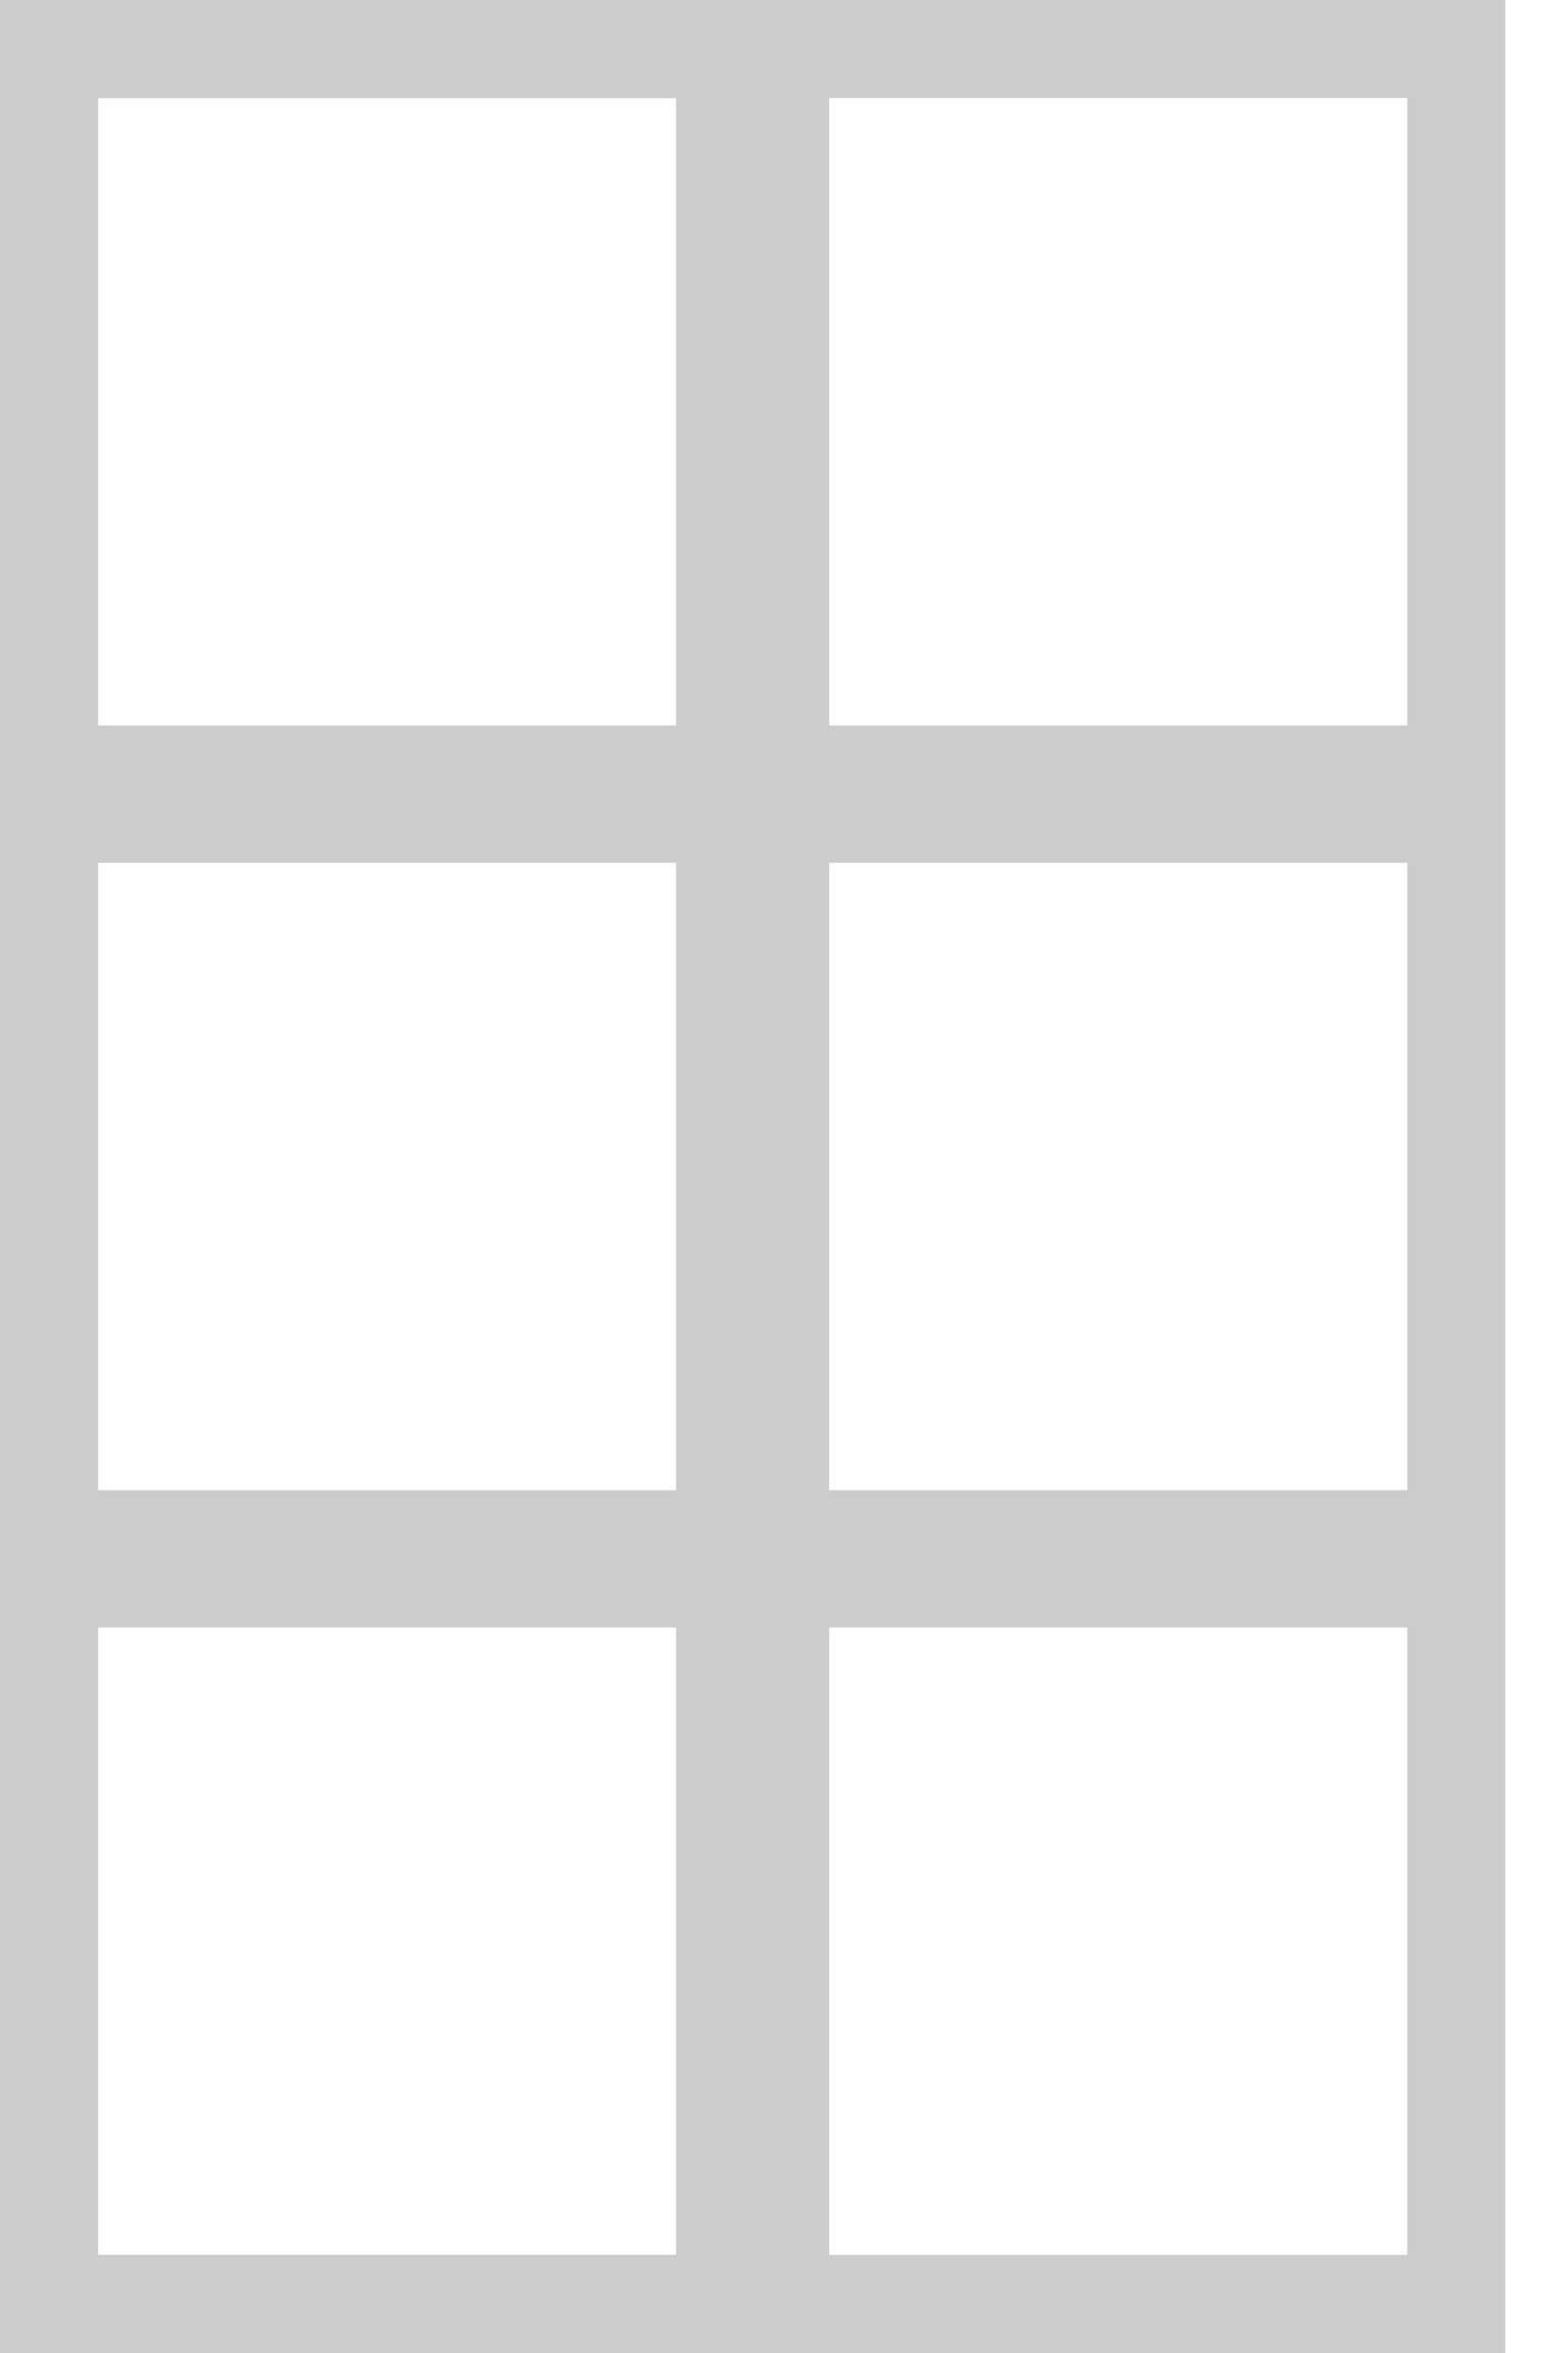
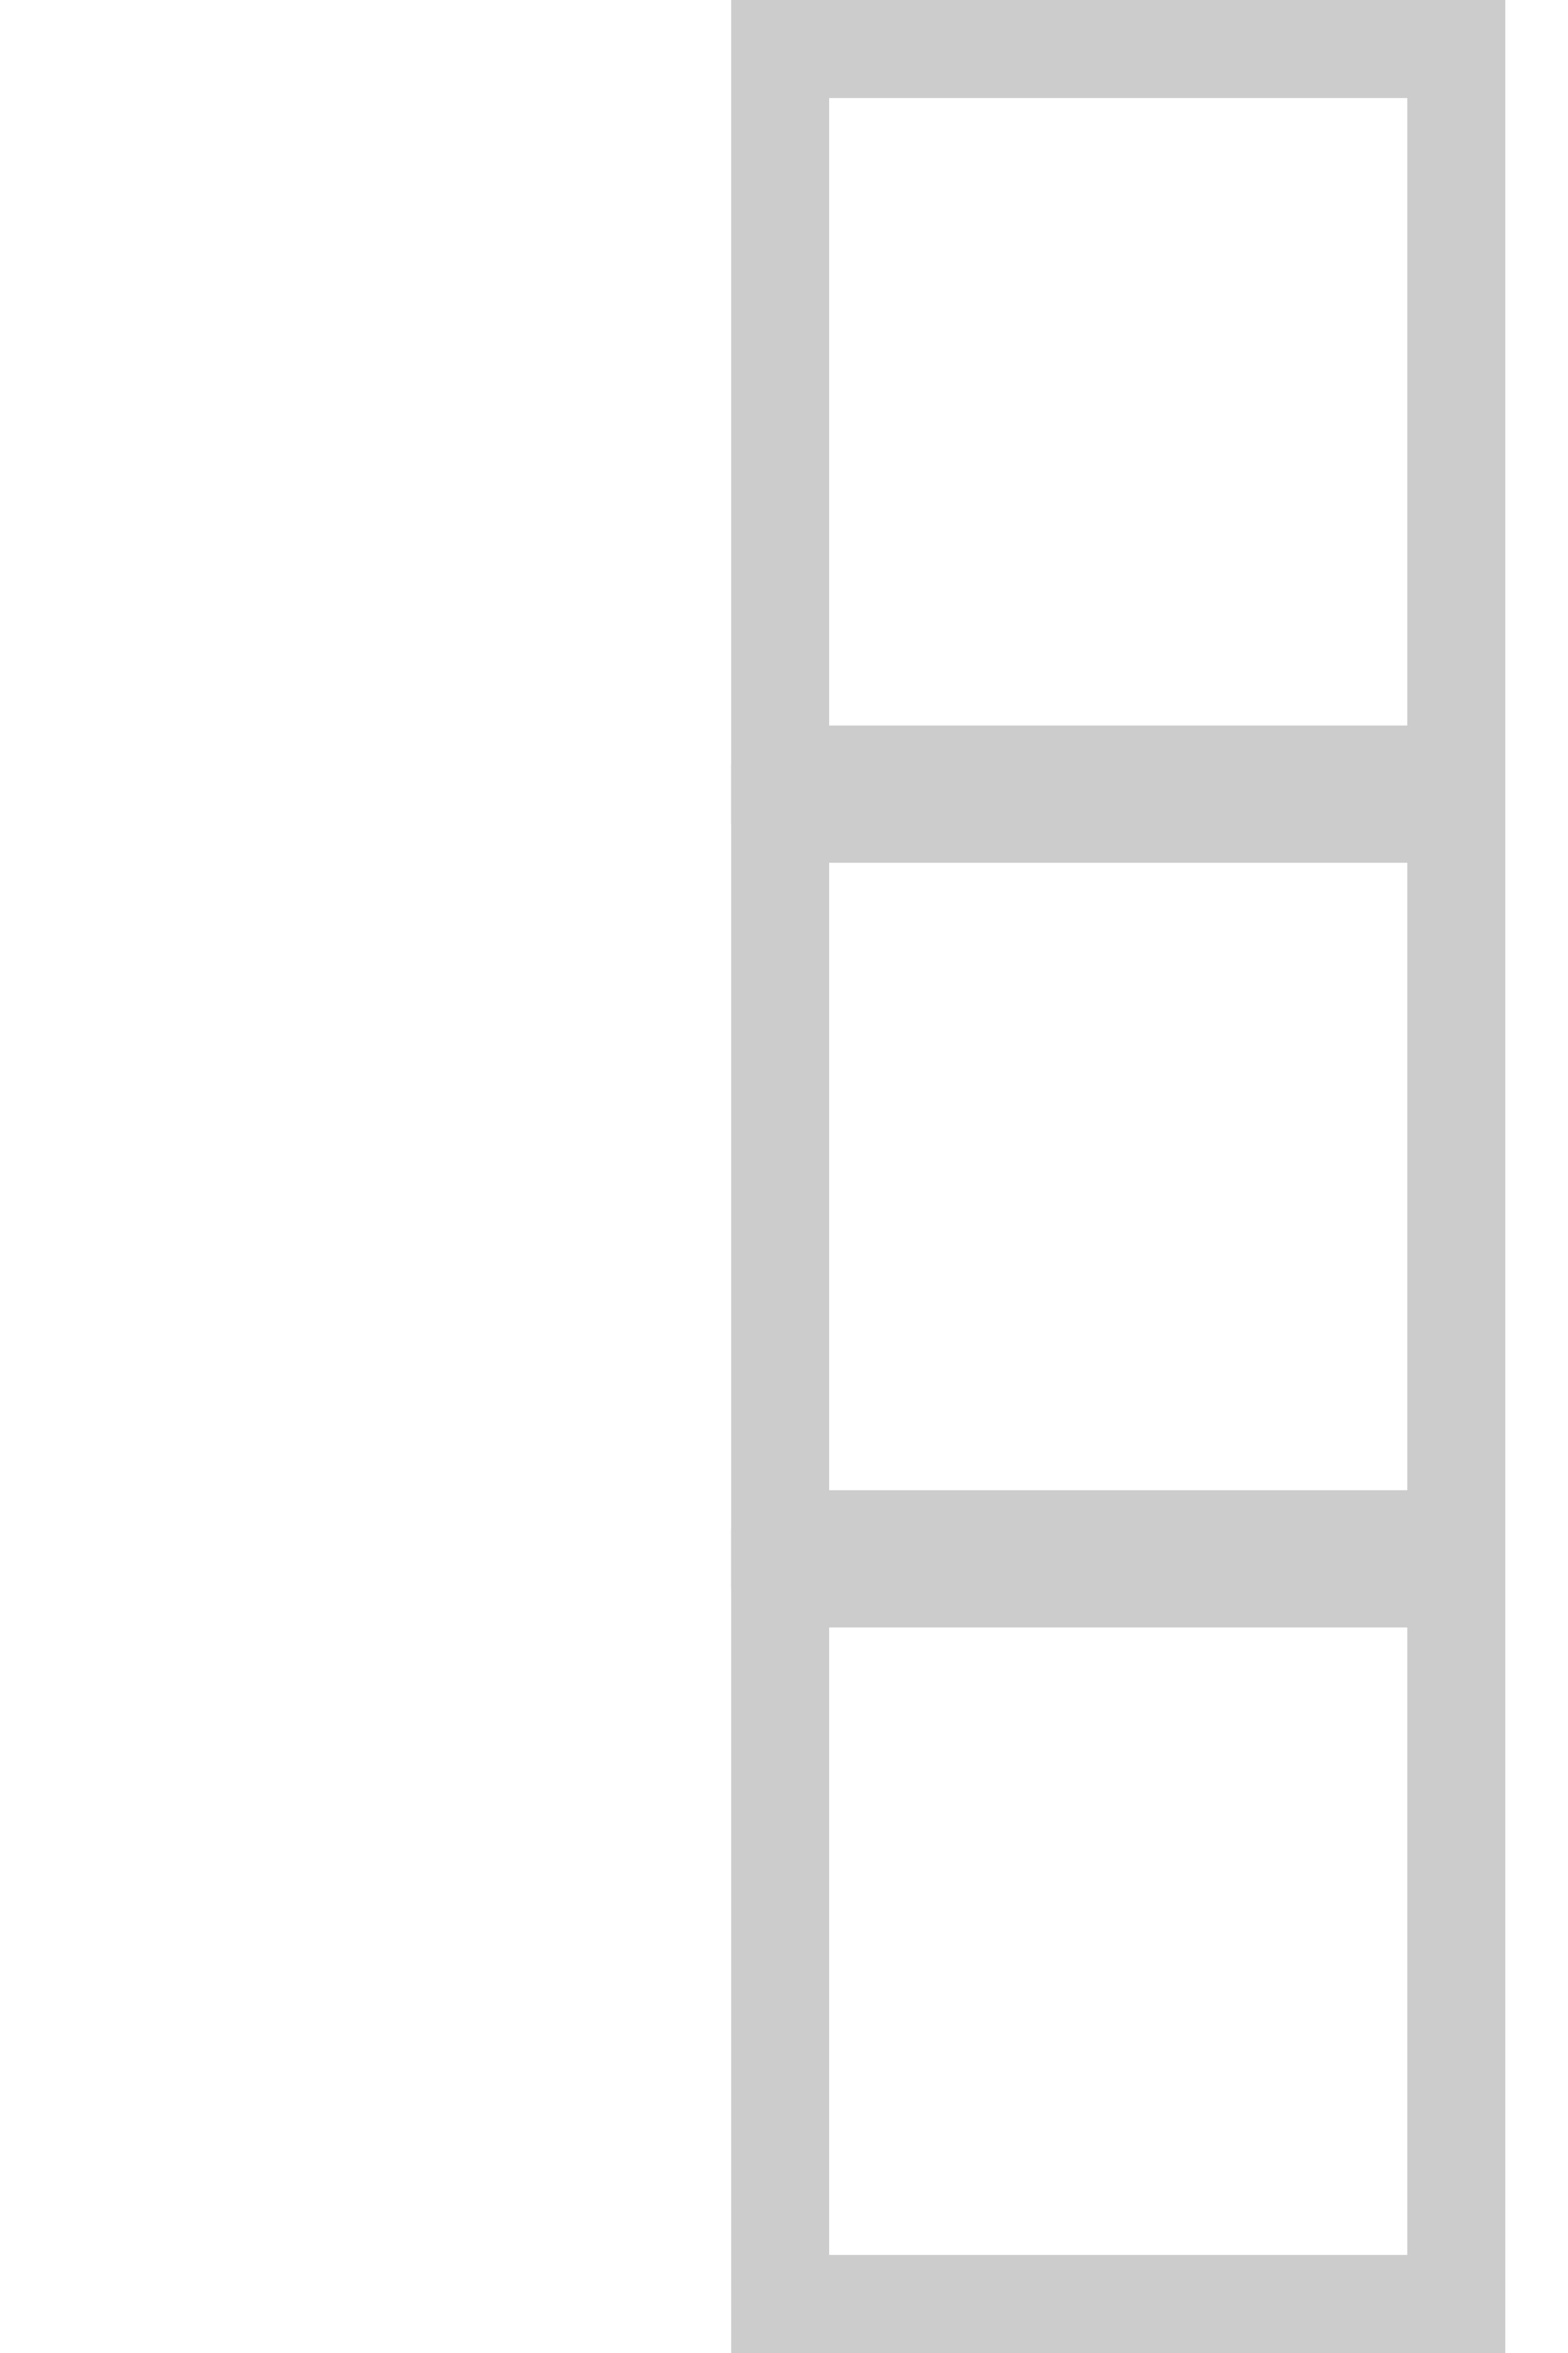
<svg xmlns="http://www.w3.org/2000/svg" id="door-french" viewBox="0 0 16 24" fill="none">
-   <rect x="0.5" y="0.5" width="7.075" height="23" stroke="#CCCCCC" />
-   <rect x="0.5" y="8.3" width="6.899" height="7.4" stroke="#CCCCCC" />
-   <rect x="0.5" y="0.5" width="6.899" height="7.4" stroke="#CCCCCC" />
-   <rect x="0.5" y="16.1" width="6.899" height="7.4" stroke="#CCCCCC" />
  <rect x="7.961" y="8.3" width="6.899" height="7.4" stroke="#CCCCCC" />
  <rect x="7.961" y="0.5" width="6.899" height="7.4" stroke="#CCCCCC" />
  <rect x="7.961" y="16.1" width="6.899" height="7.4" stroke="#CCCCCC" />
</svg>